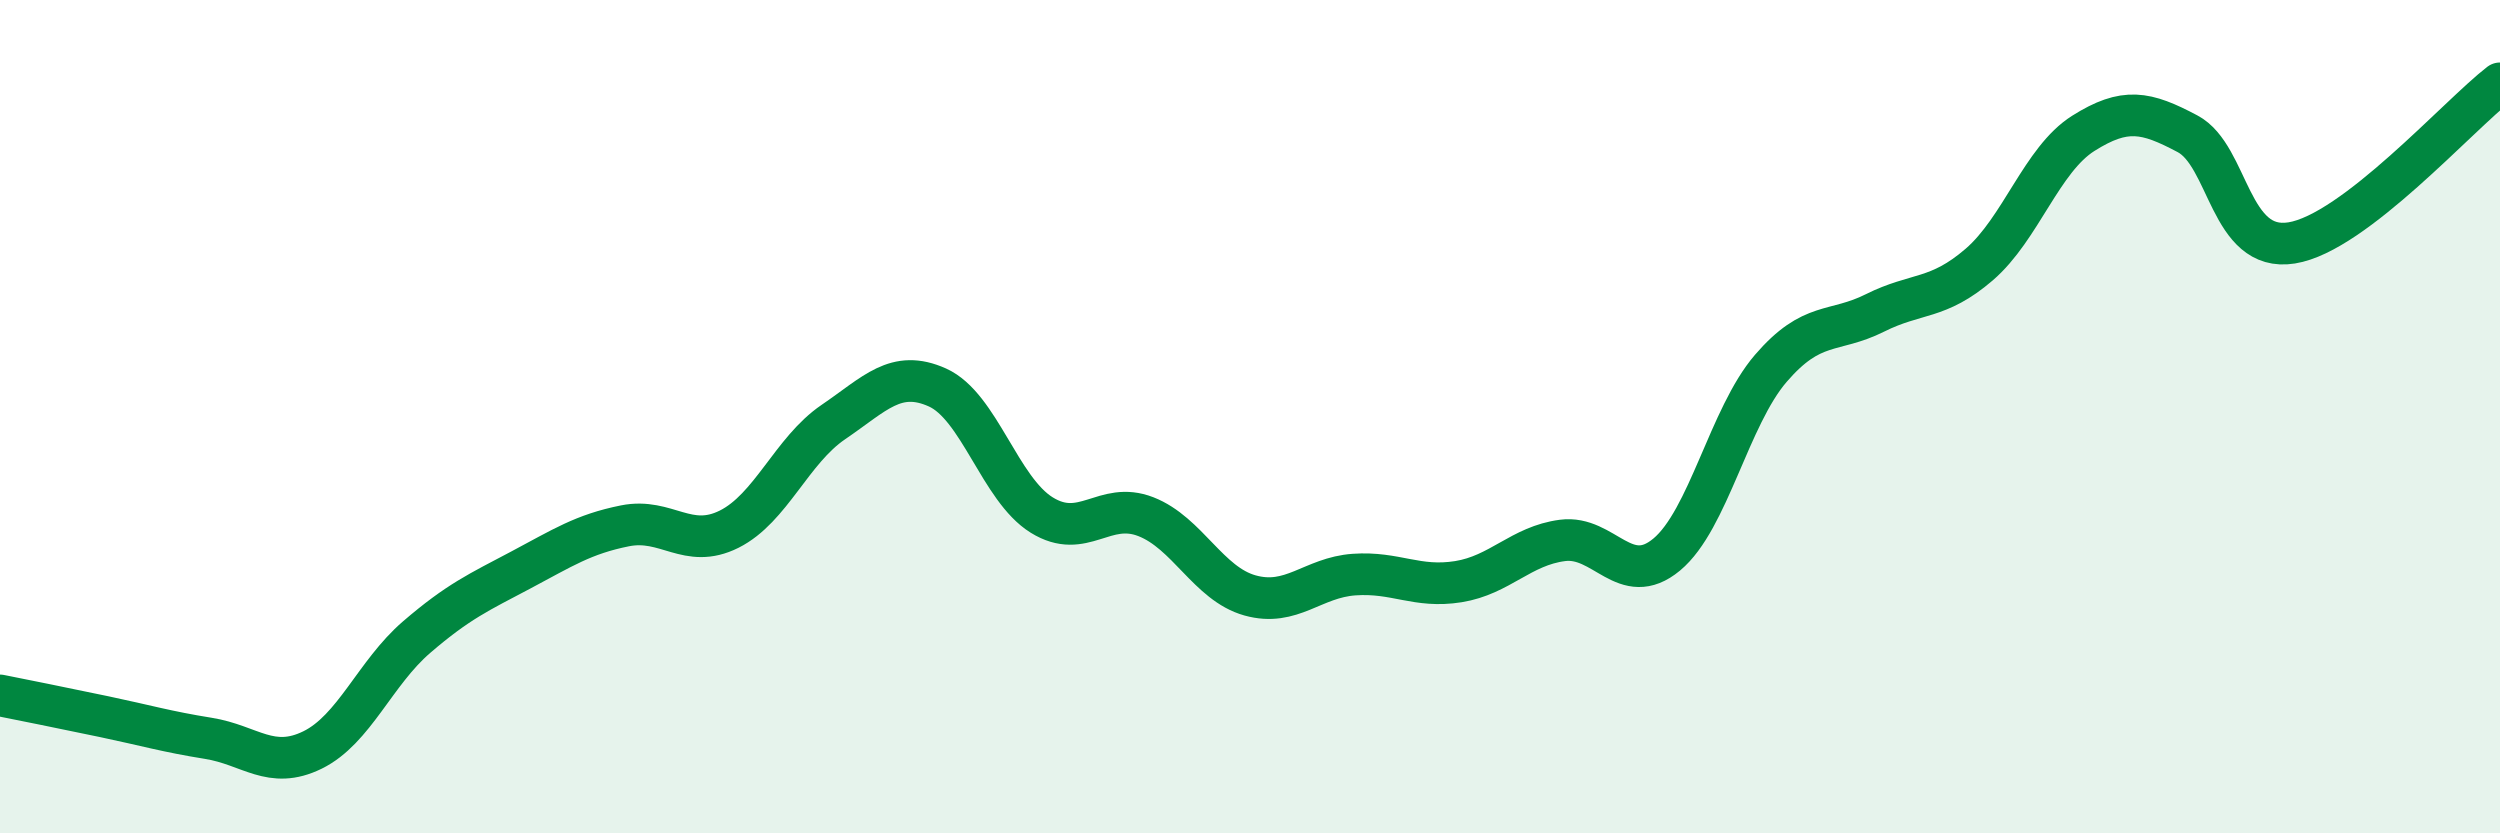
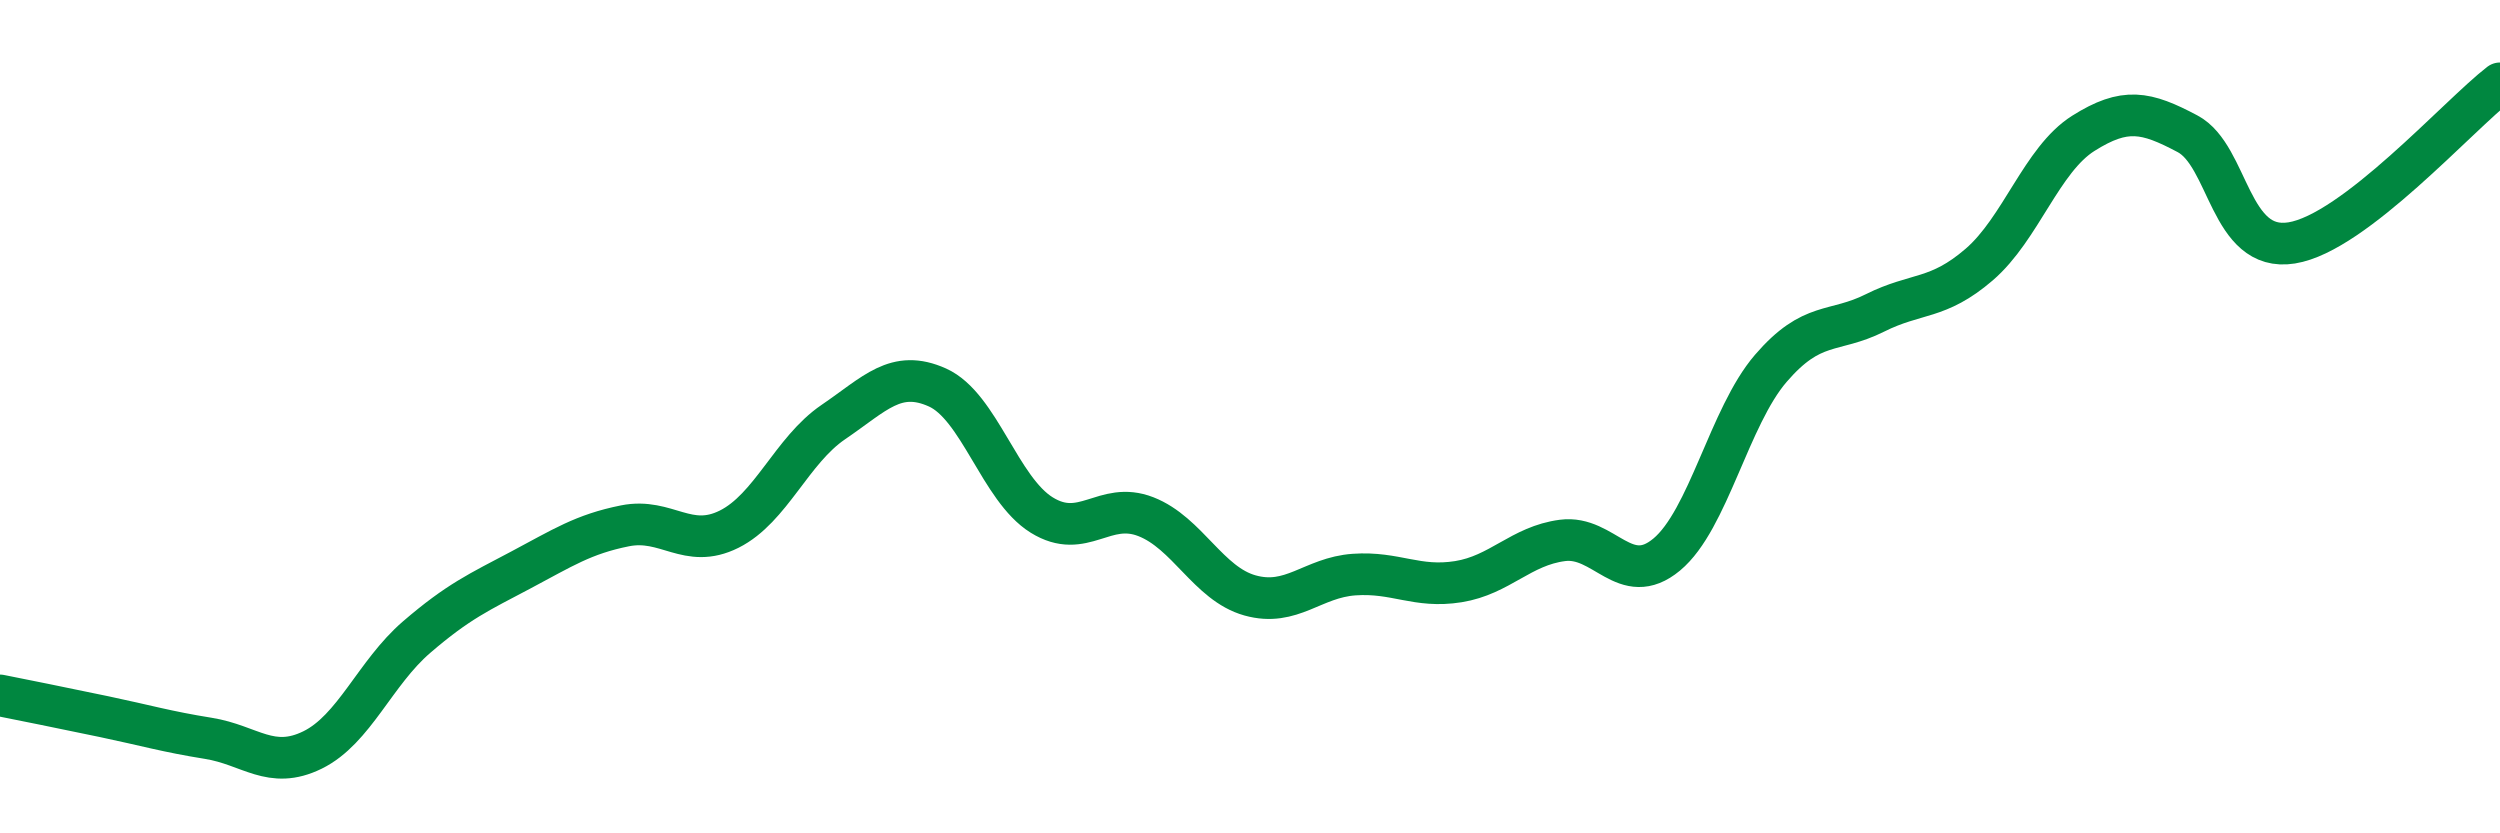
<svg xmlns="http://www.w3.org/2000/svg" width="60" height="20" viewBox="0 0 60 20">
-   <path d="M 0,16.69 C 0.5,16.79 1.5,16.99 2.5,17.2 C 3.5,17.41 4,17.56 5,17.72 C 6,17.88 6.5,18.49 7.5,18 C 8.5,17.51 9,16.15 10,15.29 C 11,14.43 11.5,14.21 12.5,13.68 C 13.5,13.15 14,12.82 15,12.62 C 16,12.42 16.5,13.2 17.5,12.7 C 18.5,12.2 19,10.81 20,10.13 C 21,9.45 21.5,8.85 22.5,9.3 C 23.5,9.75 24,11.74 25,12.36 C 26,12.98 26.5,12.01 27.5,12.4 C 28.5,12.79 29,14.01 30,14.29 C 31,14.57 31.5,13.86 32.5,13.79 C 33.5,13.72 34,14.12 35,13.96 C 36,13.8 36.5,13.1 37.5,12.97 C 38.5,12.84 39,14.14 40,13.31 C 41,12.48 41.5,10 42.5,8.84 C 43.5,7.68 44,8.01 45,7.51 C 46,7.01 46.5,7.21 47.5,6.35 C 48.5,5.49 49,3.83 50,3.2 C 51,2.57 51.5,2.68 52.5,3.21 C 53.5,3.74 53.5,6.07 55,5.83 C 56.5,5.59 59,2.77 60,2L60 20L0 20Z" fill="#008740" opacity="0.1" stroke-linecap="round" stroke-linejoin="round" />
  <path d="M 0,16.69 C 0.5,16.79 1.5,16.99 2.5,17.2 C 3.5,17.41 4,17.56 5,17.72 C 6,17.88 6.5,18.49 7.5,18 C 8.5,17.51 9,16.15 10,15.29 C 11,14.43 11.5,14.21 12.5,13.68 C 13.5,13.15 14,12.82 15,12.62 C 16,12.42 16.5,13.2 17.5,12.7 C 18.5,12.2 19,10.81 20,10.13 C 21,9.45 21.5,8.85 22.5,9.3 C 23.5,9.75 24,11.74 25,12.36 C 26,12.98 26.5,12.01 27.5,12.4 C 28.5,12.79 29,14.01 30,14.29 C 31,14.57 31.5,13.86 32.5,13.79 C 33.5,13.72 34,14.12 35,13.96 C 36,13.8 36.5,13.1 37.5,12.97 C 38.5,12.84 39,14.14 40,13.31 C 41,12.48 41.5,10 42.5,8.84 C 43.5,7.68 44,8.01 45,7.51 C 46,7.01 46.5,7.21 47.5,6.35 C 48.5,5.49 49,3.83 50,3.2 C 51,2.57 51.5,2.68 52.5,3.21 C 53.5,3.74 53.5,6.07 55,5.83 C 56.5,5.59 59,2.77 60,2" stroke="#008740" stroke-width="1" fill="none" stroke-linecap="round" stroke-linejoin="round" />
</svg>